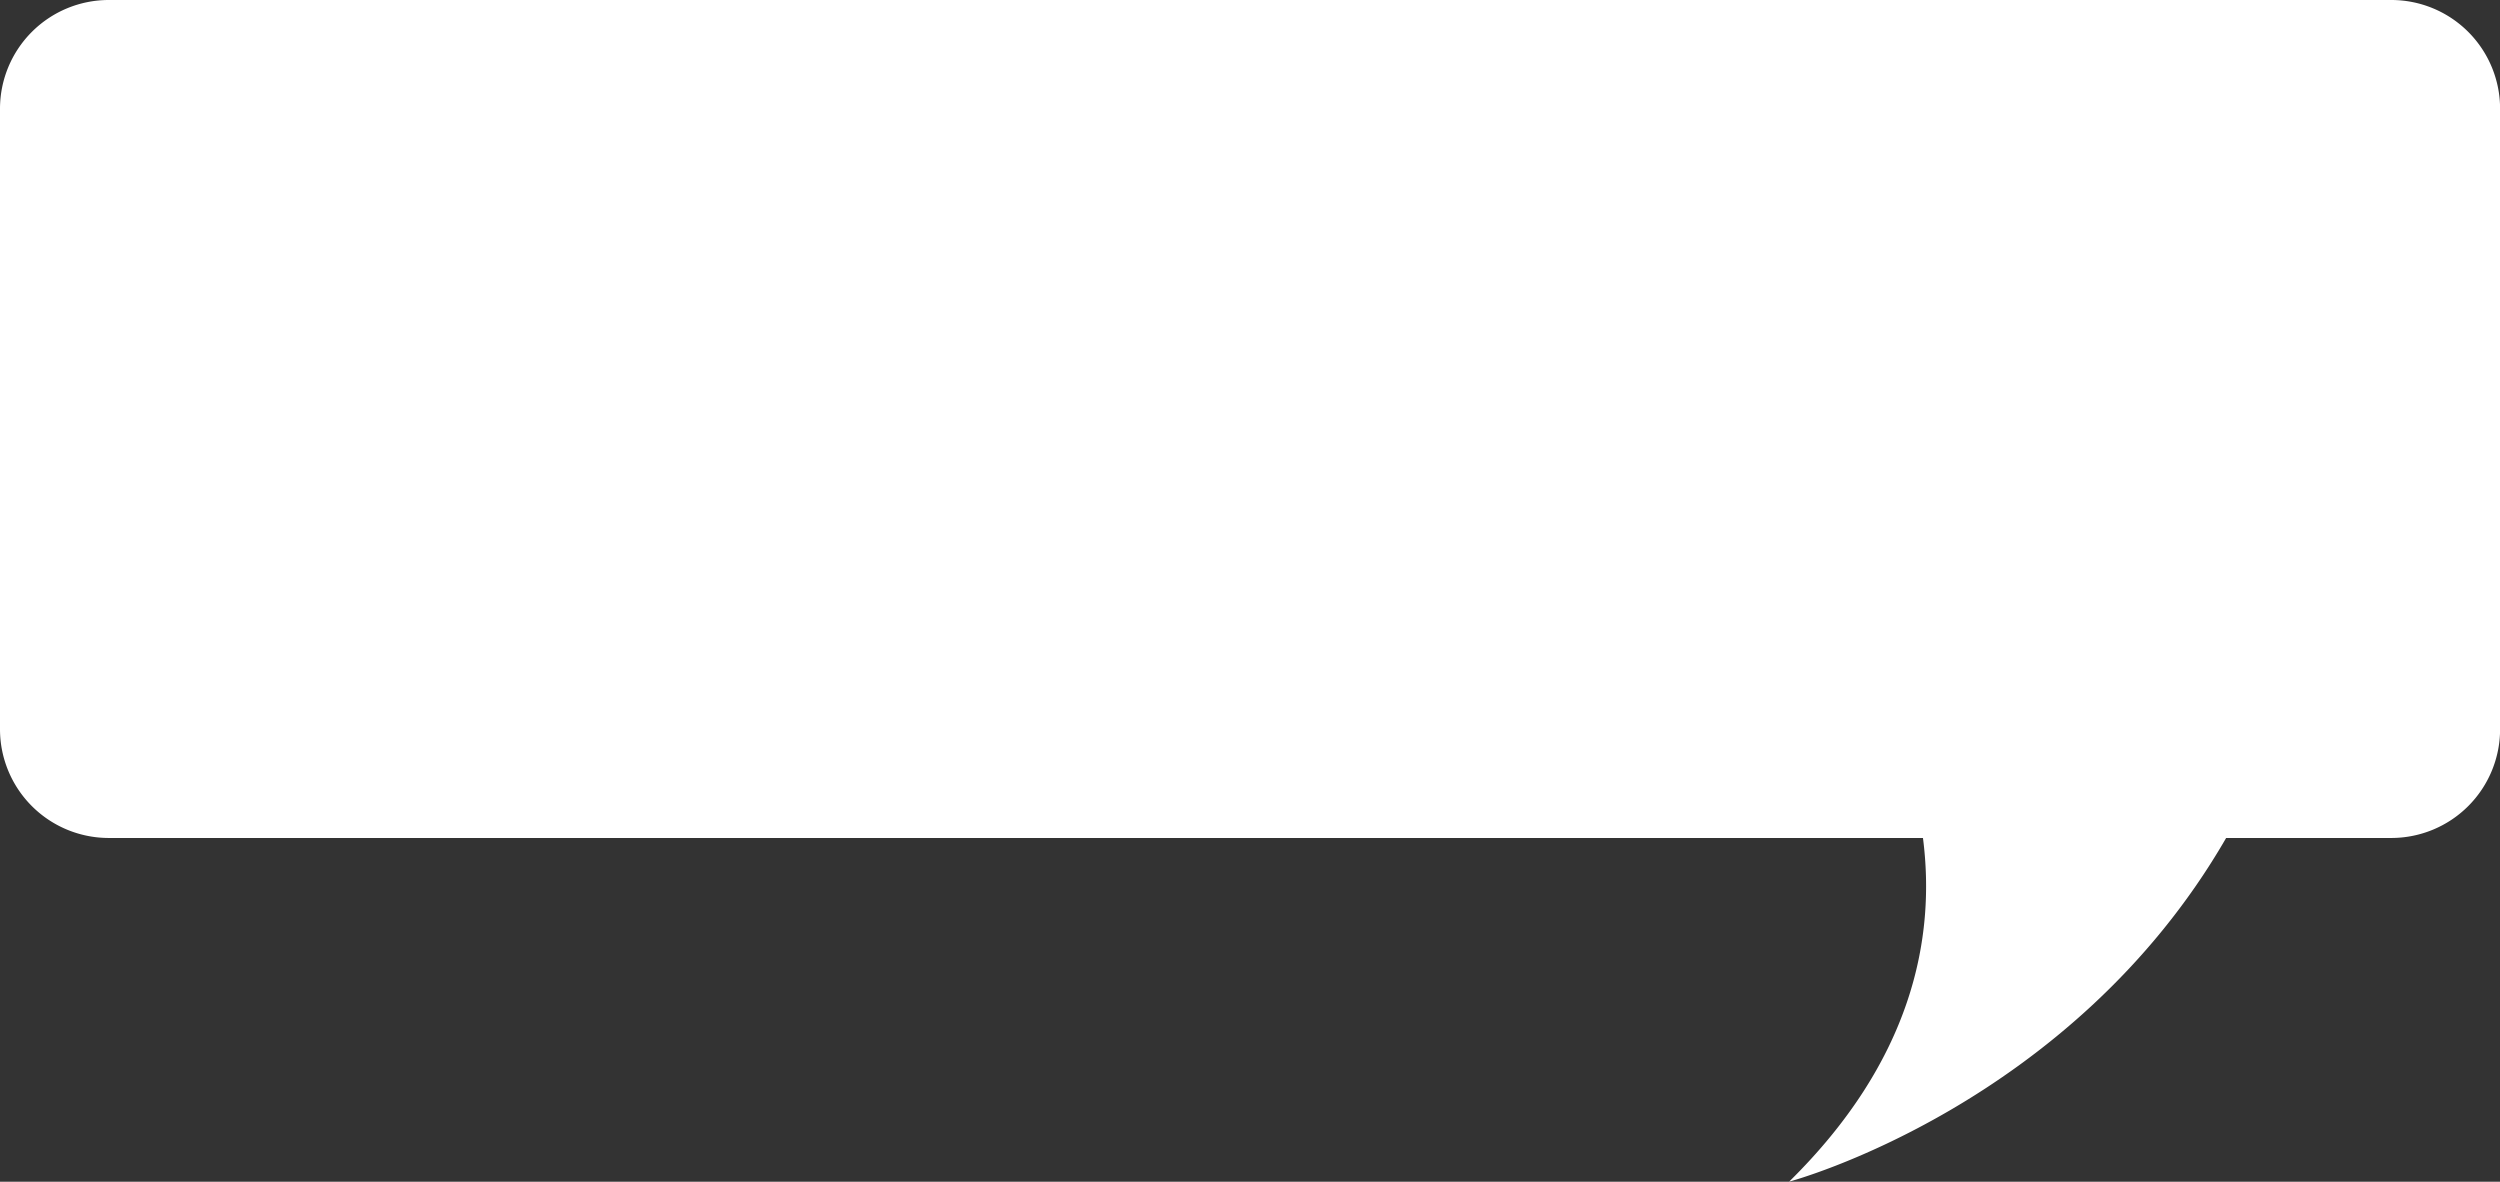
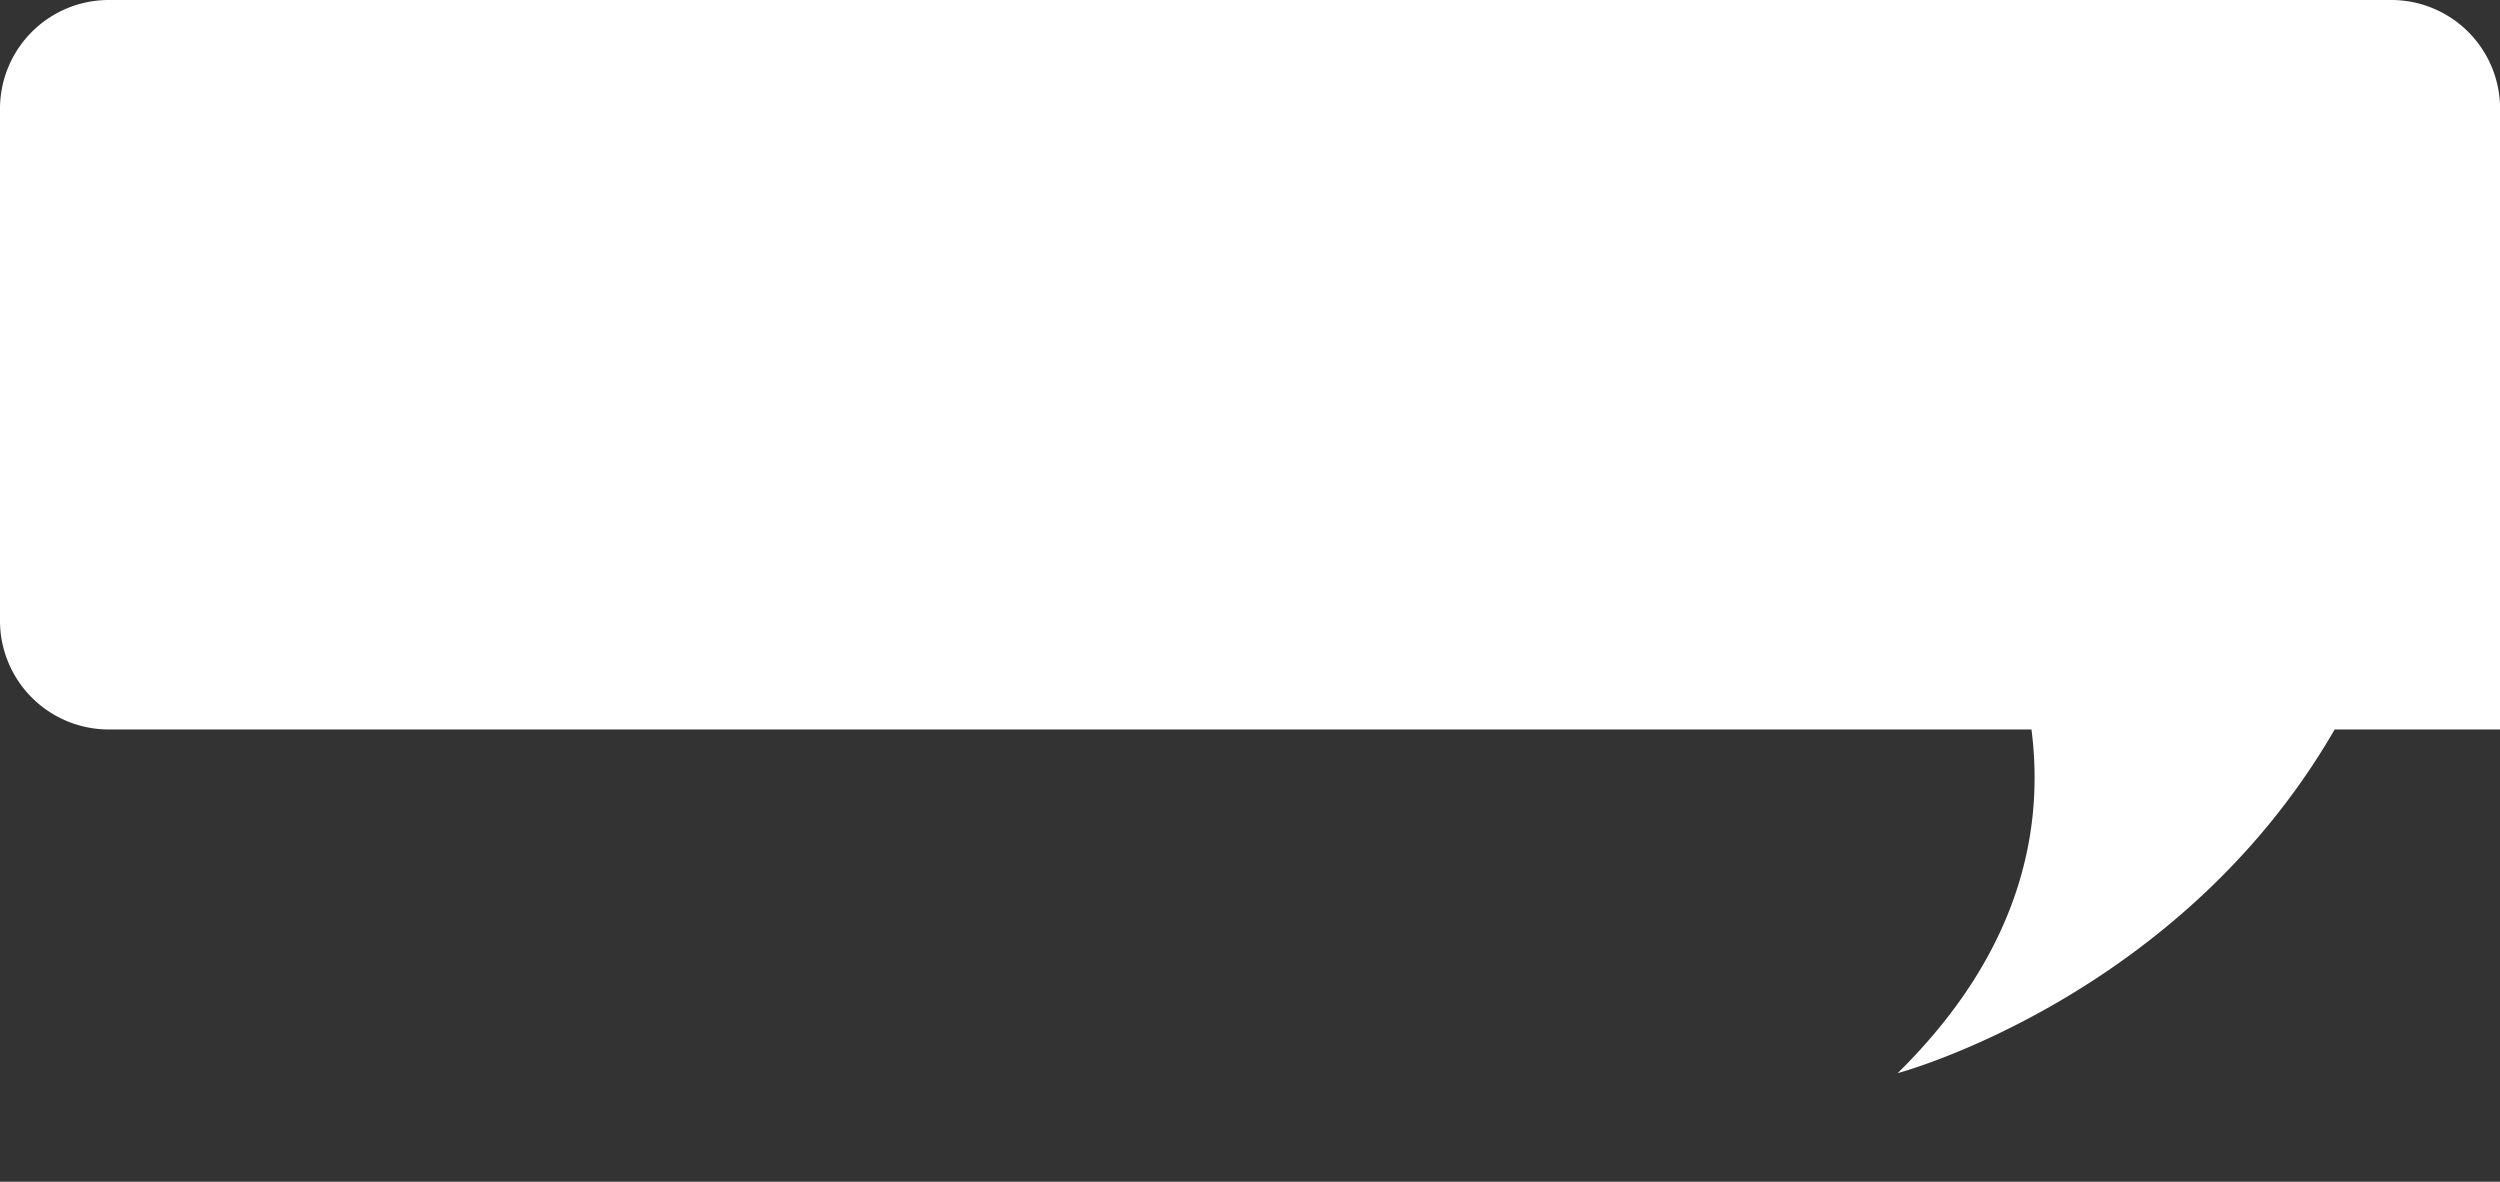
<svg xmlns="http://www.w3.org/2000/svg" height="130.7" preserveAspectRatio="xMidYMid meet" version="1.0" viewBox="-0.0 -0.0 276.5 130.7" width="276.5" zoomAndPan="magnify">
  <rect x="-0.0" y="-0.0" width="276.5" height="130.7" fill="#333333" stroke="none" />
  <g data-name="Layer 2" id="change1_1">
-     <path d="M276.51,12V80.68a12.035,12.035,0,0,1-12,12h-18.3c-17.14,29.71-48.33,38.01-48.33,38.01,13.54-13.33,16.24-26.84,14.8-38.01H12a12.035,12.035,0,0,1-12-12V12A12.035,12.035,0,0,1,12,0H264.51A12.035,12.035,0,0,1,276.51,12Z" fill="#fff" />
+     <path d="M276.51,12V80.68h-18.3c-17.14,29.71-48.33,38.01-48.33,38.01,13.54-13.33,16.24-26.84,14.8-38.01H12a12.035,12.035,0,0,1-12-12V12A12.035,12.035,0,0,1,12,0H264.51A12.035,12.035,0,0,1,276.51,12Z" fill="#fff" />
  </g>
</svg>